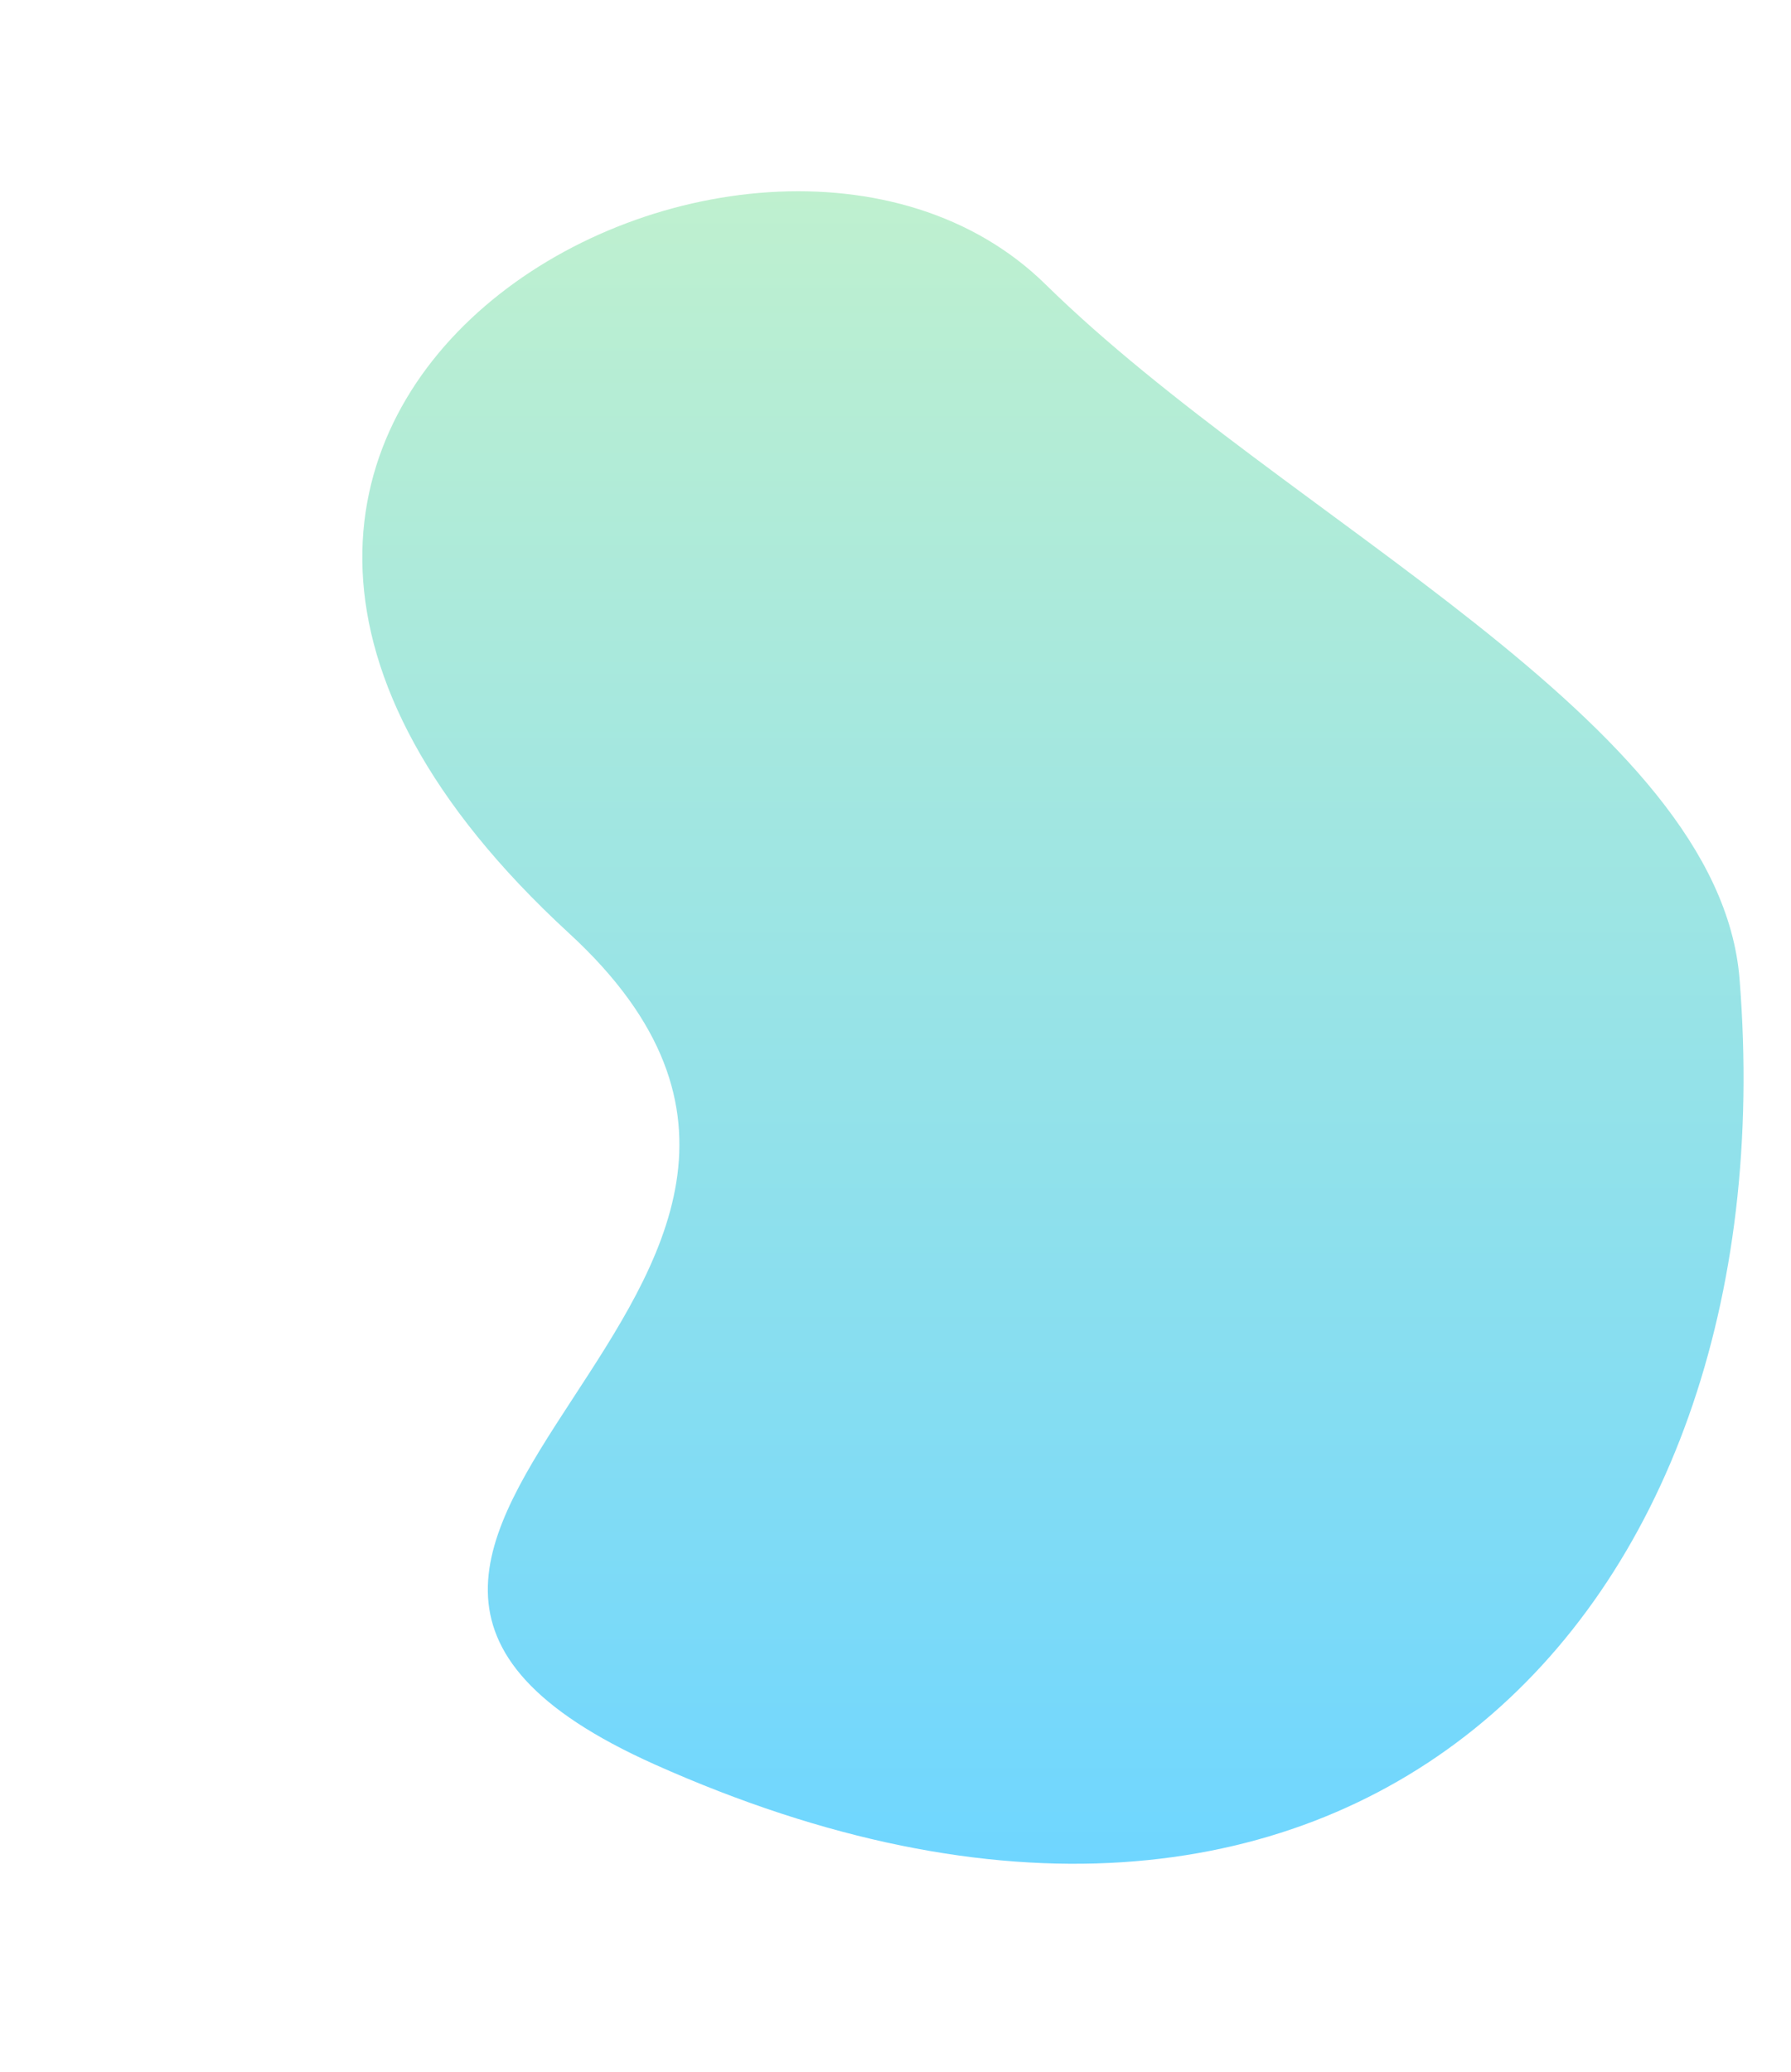
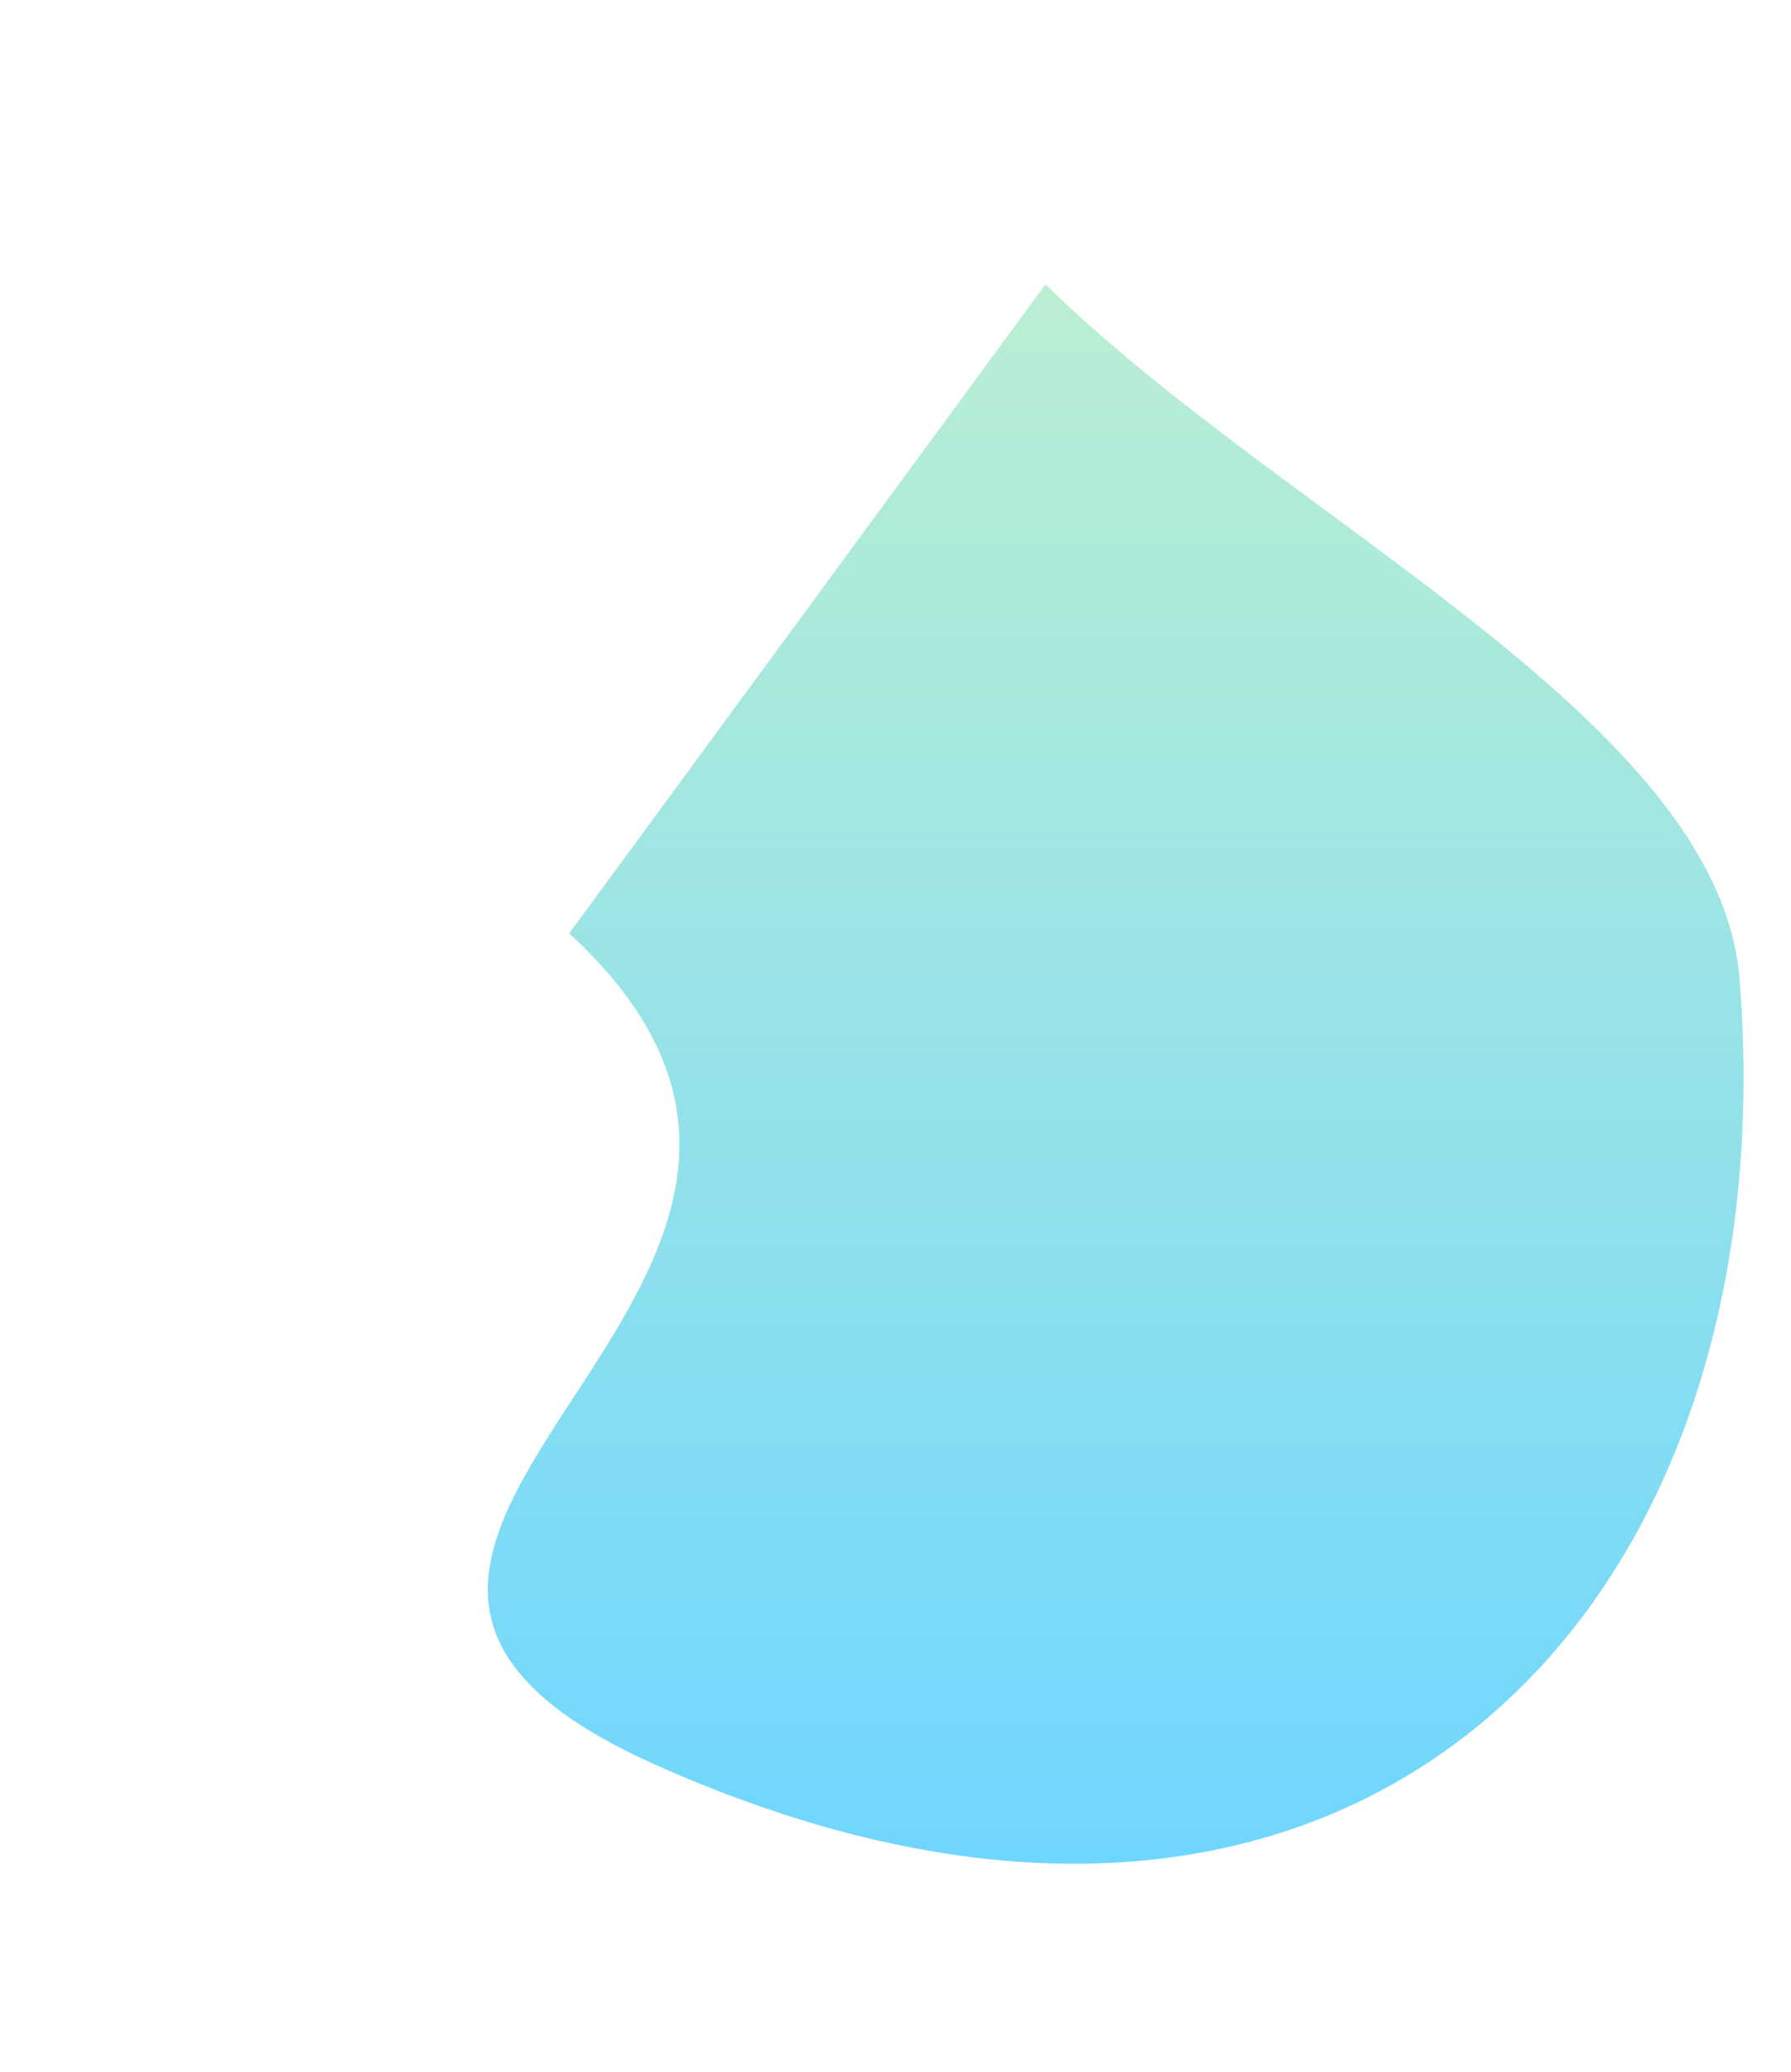
<svg xmlns="http://www.w3.org/2000/svg" xmlns:xlink="http://www.w3.org/1999/xlink" height="143.0" preserveAspectRatio="xMidYMid meet" version="1.0" viewBox="-25.0 -13.2 123.6 143.0" width="123.6" zoomAndPan="magnify">
  <linearGradient gradientTransform="rotate(90 298.52 -852.638)" gradientUnits="userSpaceOnUse" id="a" x1="1151.158" x2="1266.574" xlink:actuate="onLoad" xlink:show="other" xlink:type="simple" y1="-601.778" y2="-601.778">
    <stop offset="0" stop-color="#bff0cf" />
    <stop offset="1" stop-color="#6fd6ff" />
  </linearGradient>
-   <path d="M47.15,6.42c16.68,16.38,46.47,30.06,47.9,47.94c3.54,44.41-27.34,75.46-74.86,54.2 c-34.02-15.22,20.77-32.81-5.91-57.35C-25.03,15.07,27.18-13.19,47.15,6.42z" fill="url(#a)" />
+   <path d="M47.15,6.42c16.68,16.38,46.47,30.06,47.9,47.94c3.54,44.41-27.34,75.46-74.86,54.2 c-34.02-15.22,20.77-32.81-5.91-57.35z" fill="url(#a)" />
</svg>